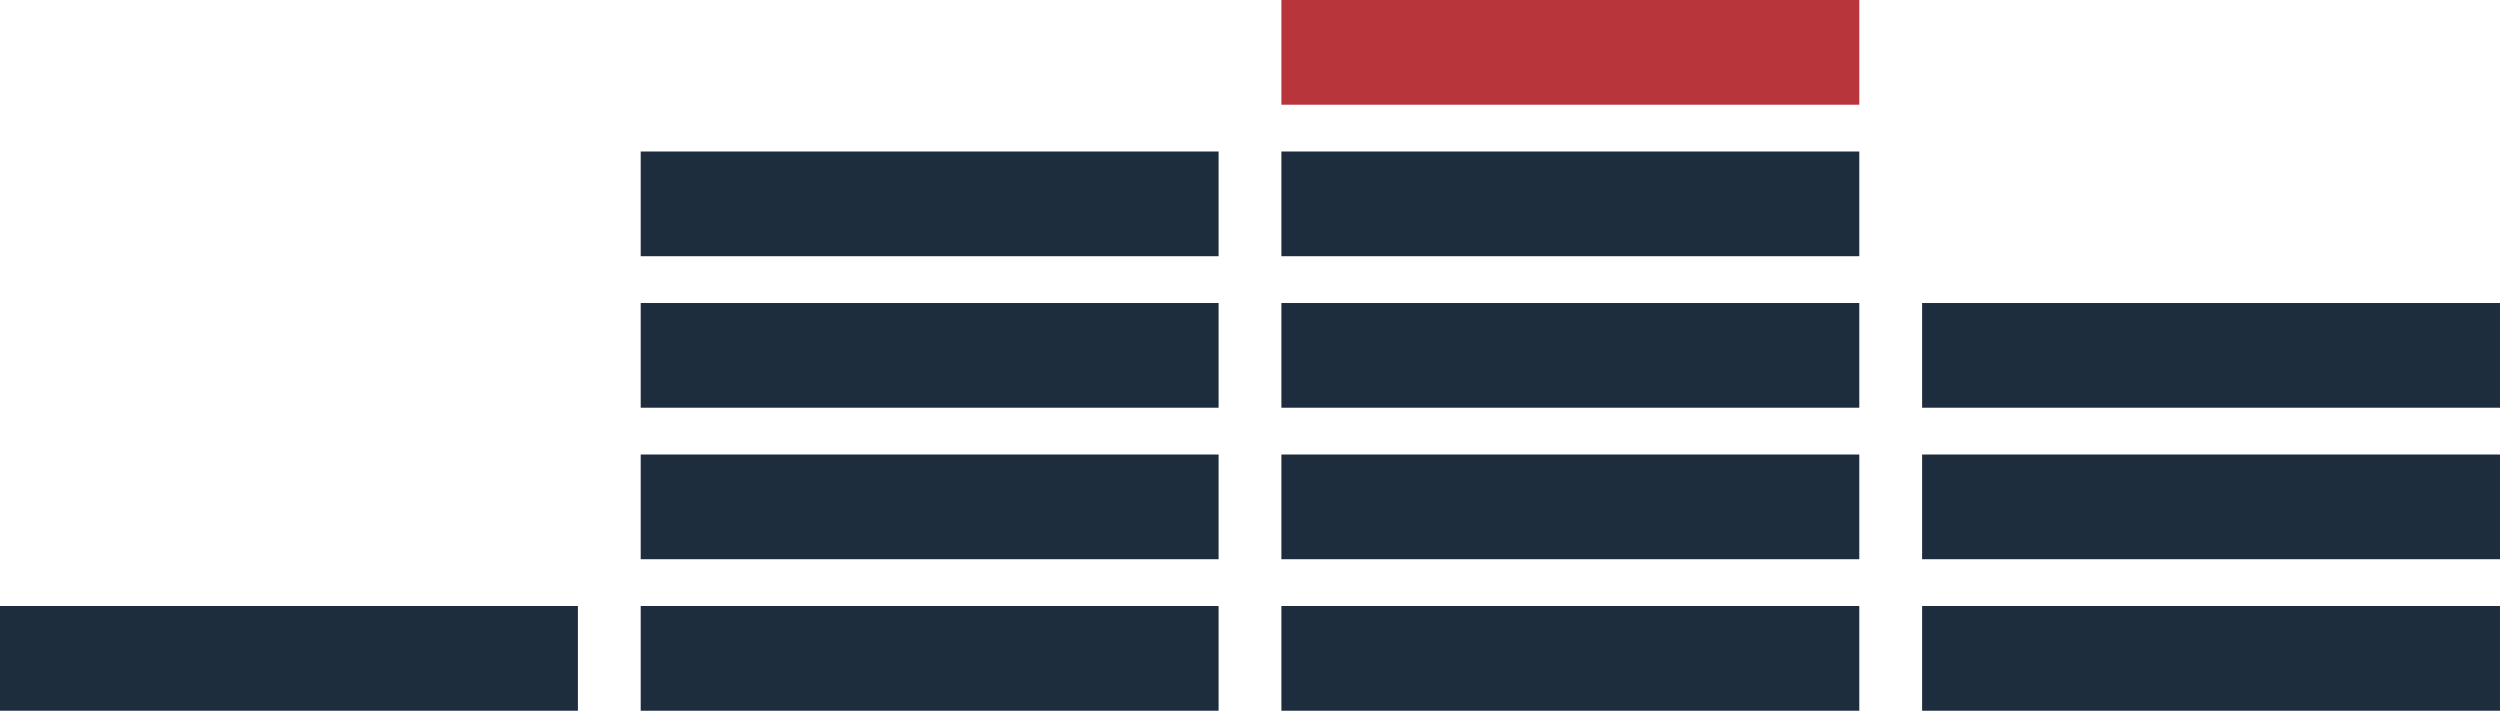
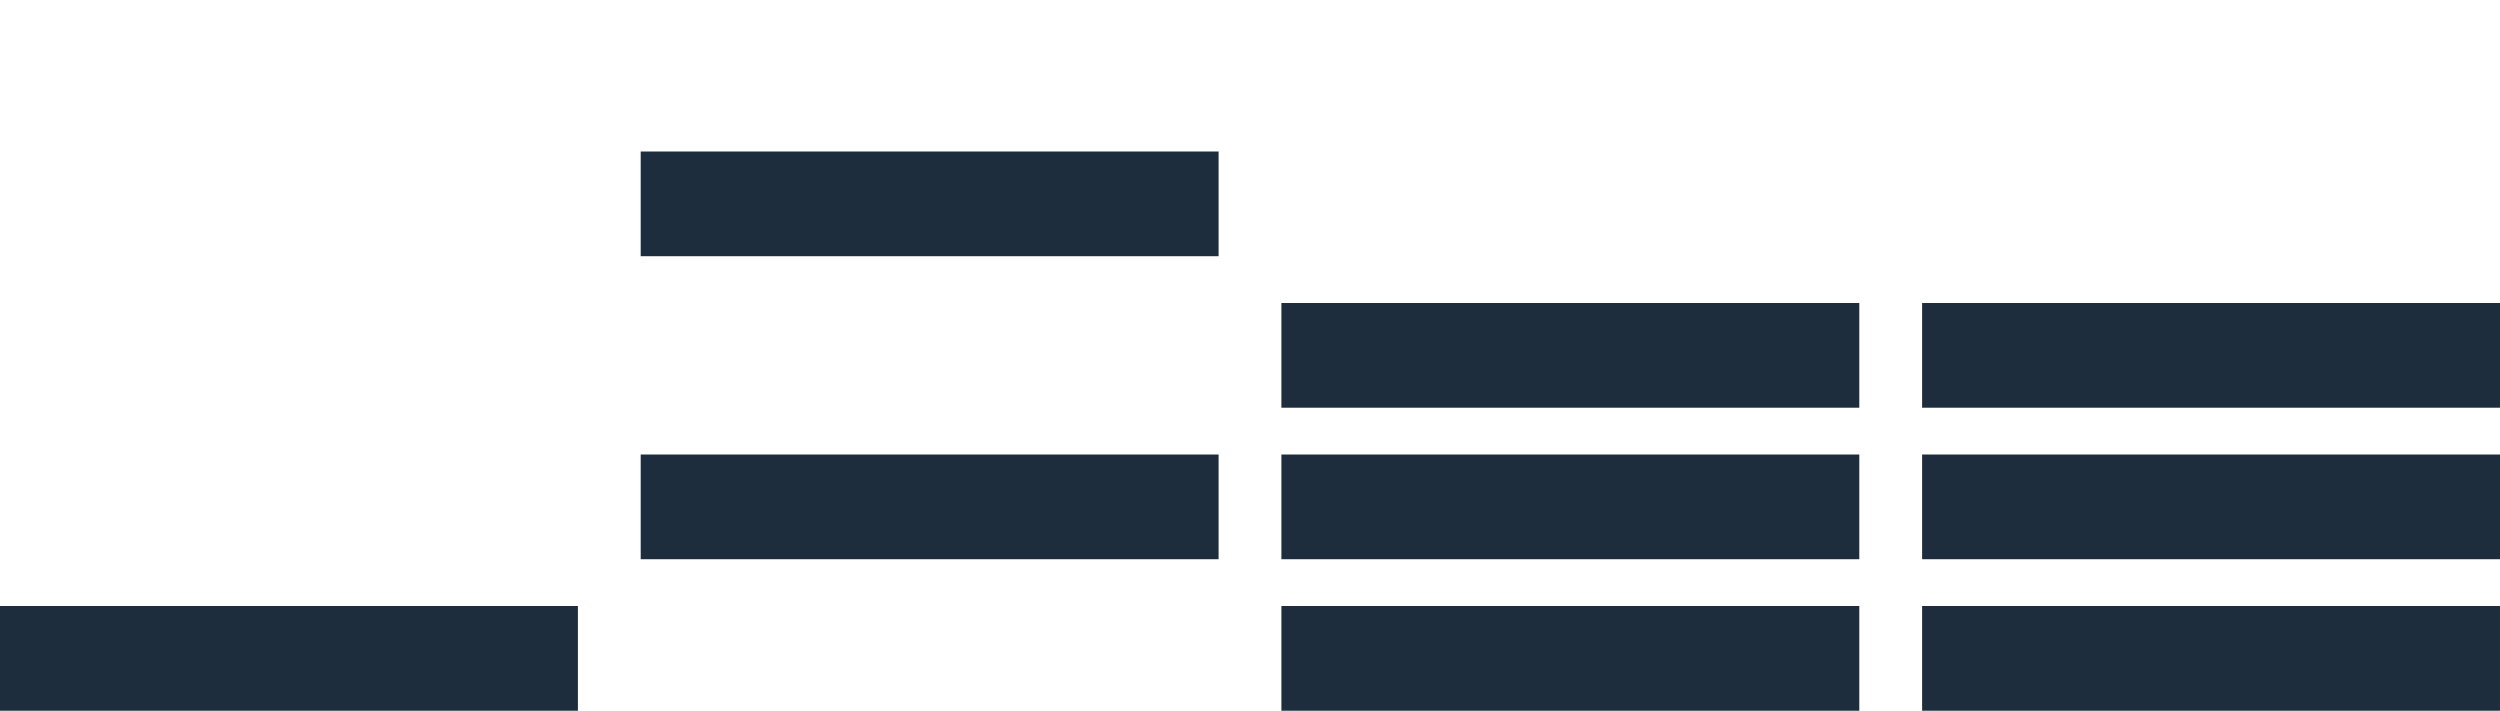
<svg xmlns="http://www.w3.org/2000/svg" id="Layer_1" x="0px" y="0px" width="299.938px" height="85.27px" viewBox="0 0 299.938 85.27" xml:space="preserve">
  <rect y="72.708" fill="#1D2D3D" width="69.334" height="12.562" />
-   <rect x="76.869" y="72.708" fill="#1D2D3D" width="69.332" height="12.562" />
  <rect x="76.869" y="54.53" fill="#1D2D3D" width="69.332" height="12.563" />
-   <rect x="76.869" y="36.354" fill="#1D2D3D" width="69.332" height="12.562" />
  <rect x="153.736" y="72.708" fill="#1D2D3D" width="69.334" height="12.562" />
  <rect x="153.736" y="54.53" fill="#1D2D3D" width="69.334" height="12.563" />
  <rect x="153.736" y="36.354" fill="#1D2D3D" width="69.334" height="12.562" />
-   <rect x="153.736" y="18.177" fill="#1D2D3D" width="69.334" height="12.562" />
-   <rect x="153.736" fill="#B8353C" width="69.334" height="12.562" />
  <rect x="230.605" y="72.708" fill="#1D2D3D" width="69.332" height="12.562" />
  <rect x="230.605" y="54.53" fill="#1D2D3D" width="69.332" height="12.563" />
  <rect x="230.605" y="36.354" fill="#1D2D3D" width="69.332" height="12.562" />
  <rect x="76.869" y="18.177" fill="#1D2D3D" width="69.332" height="12.562" />
</svg>